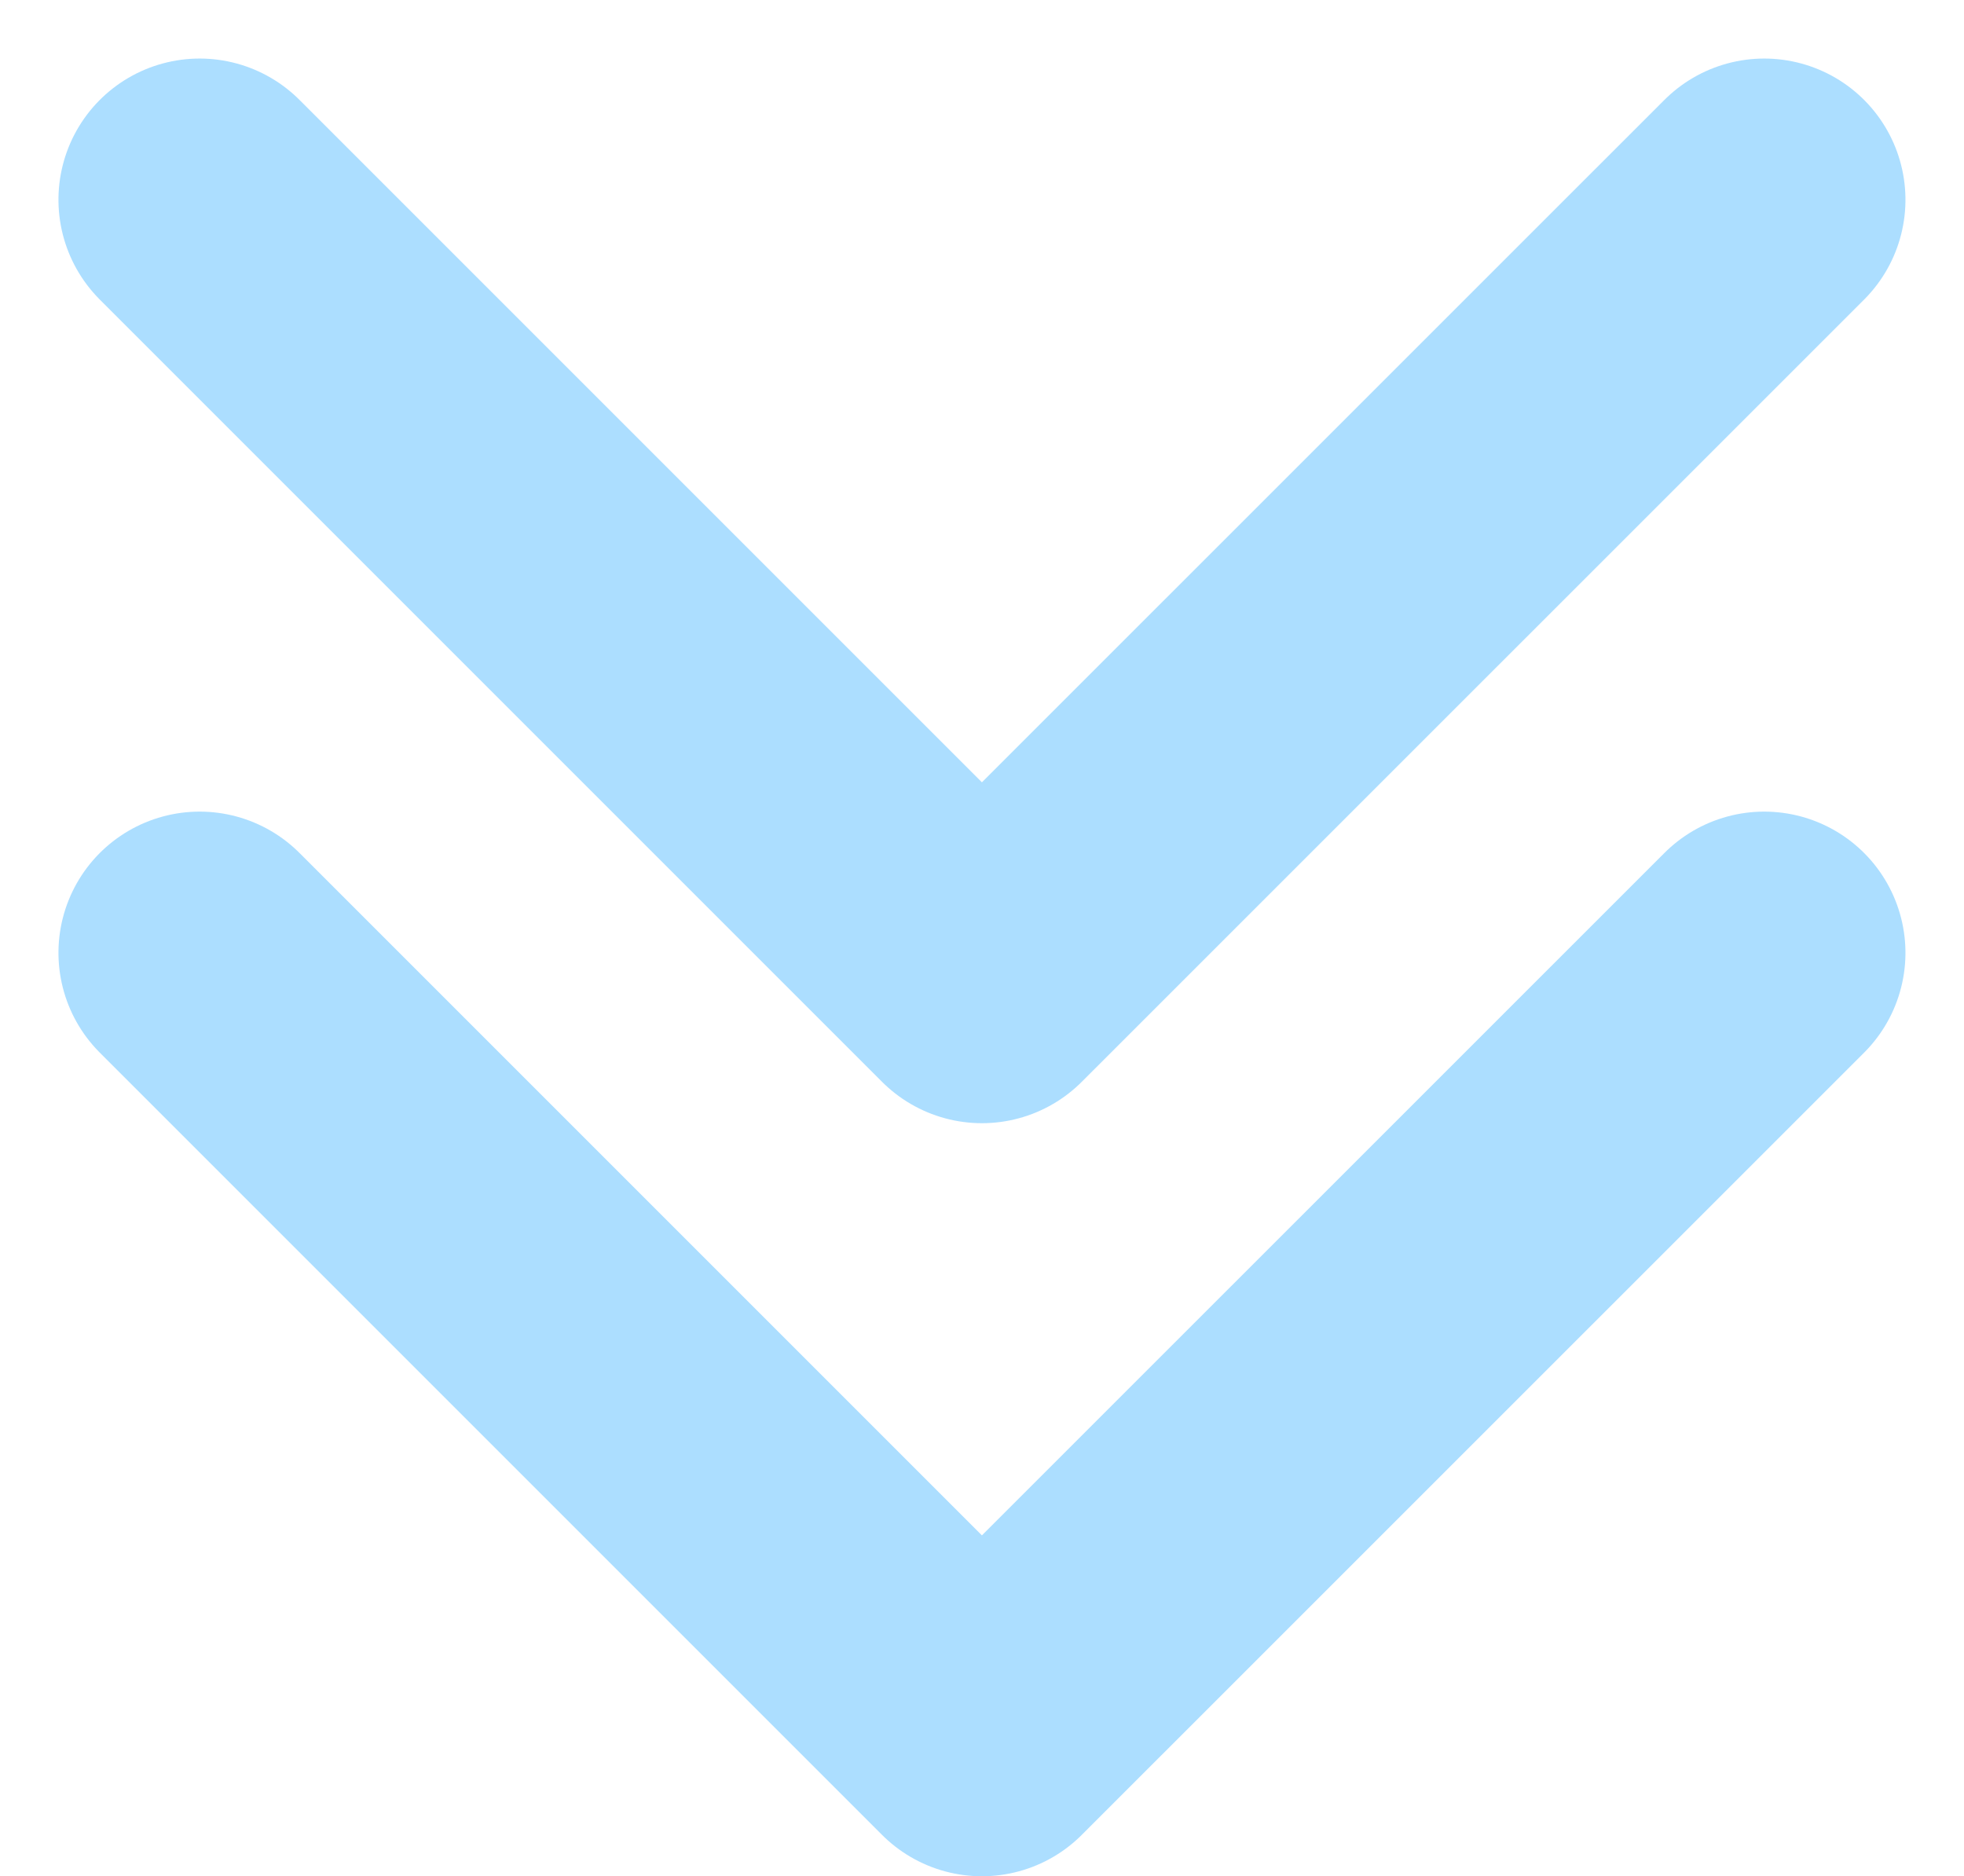
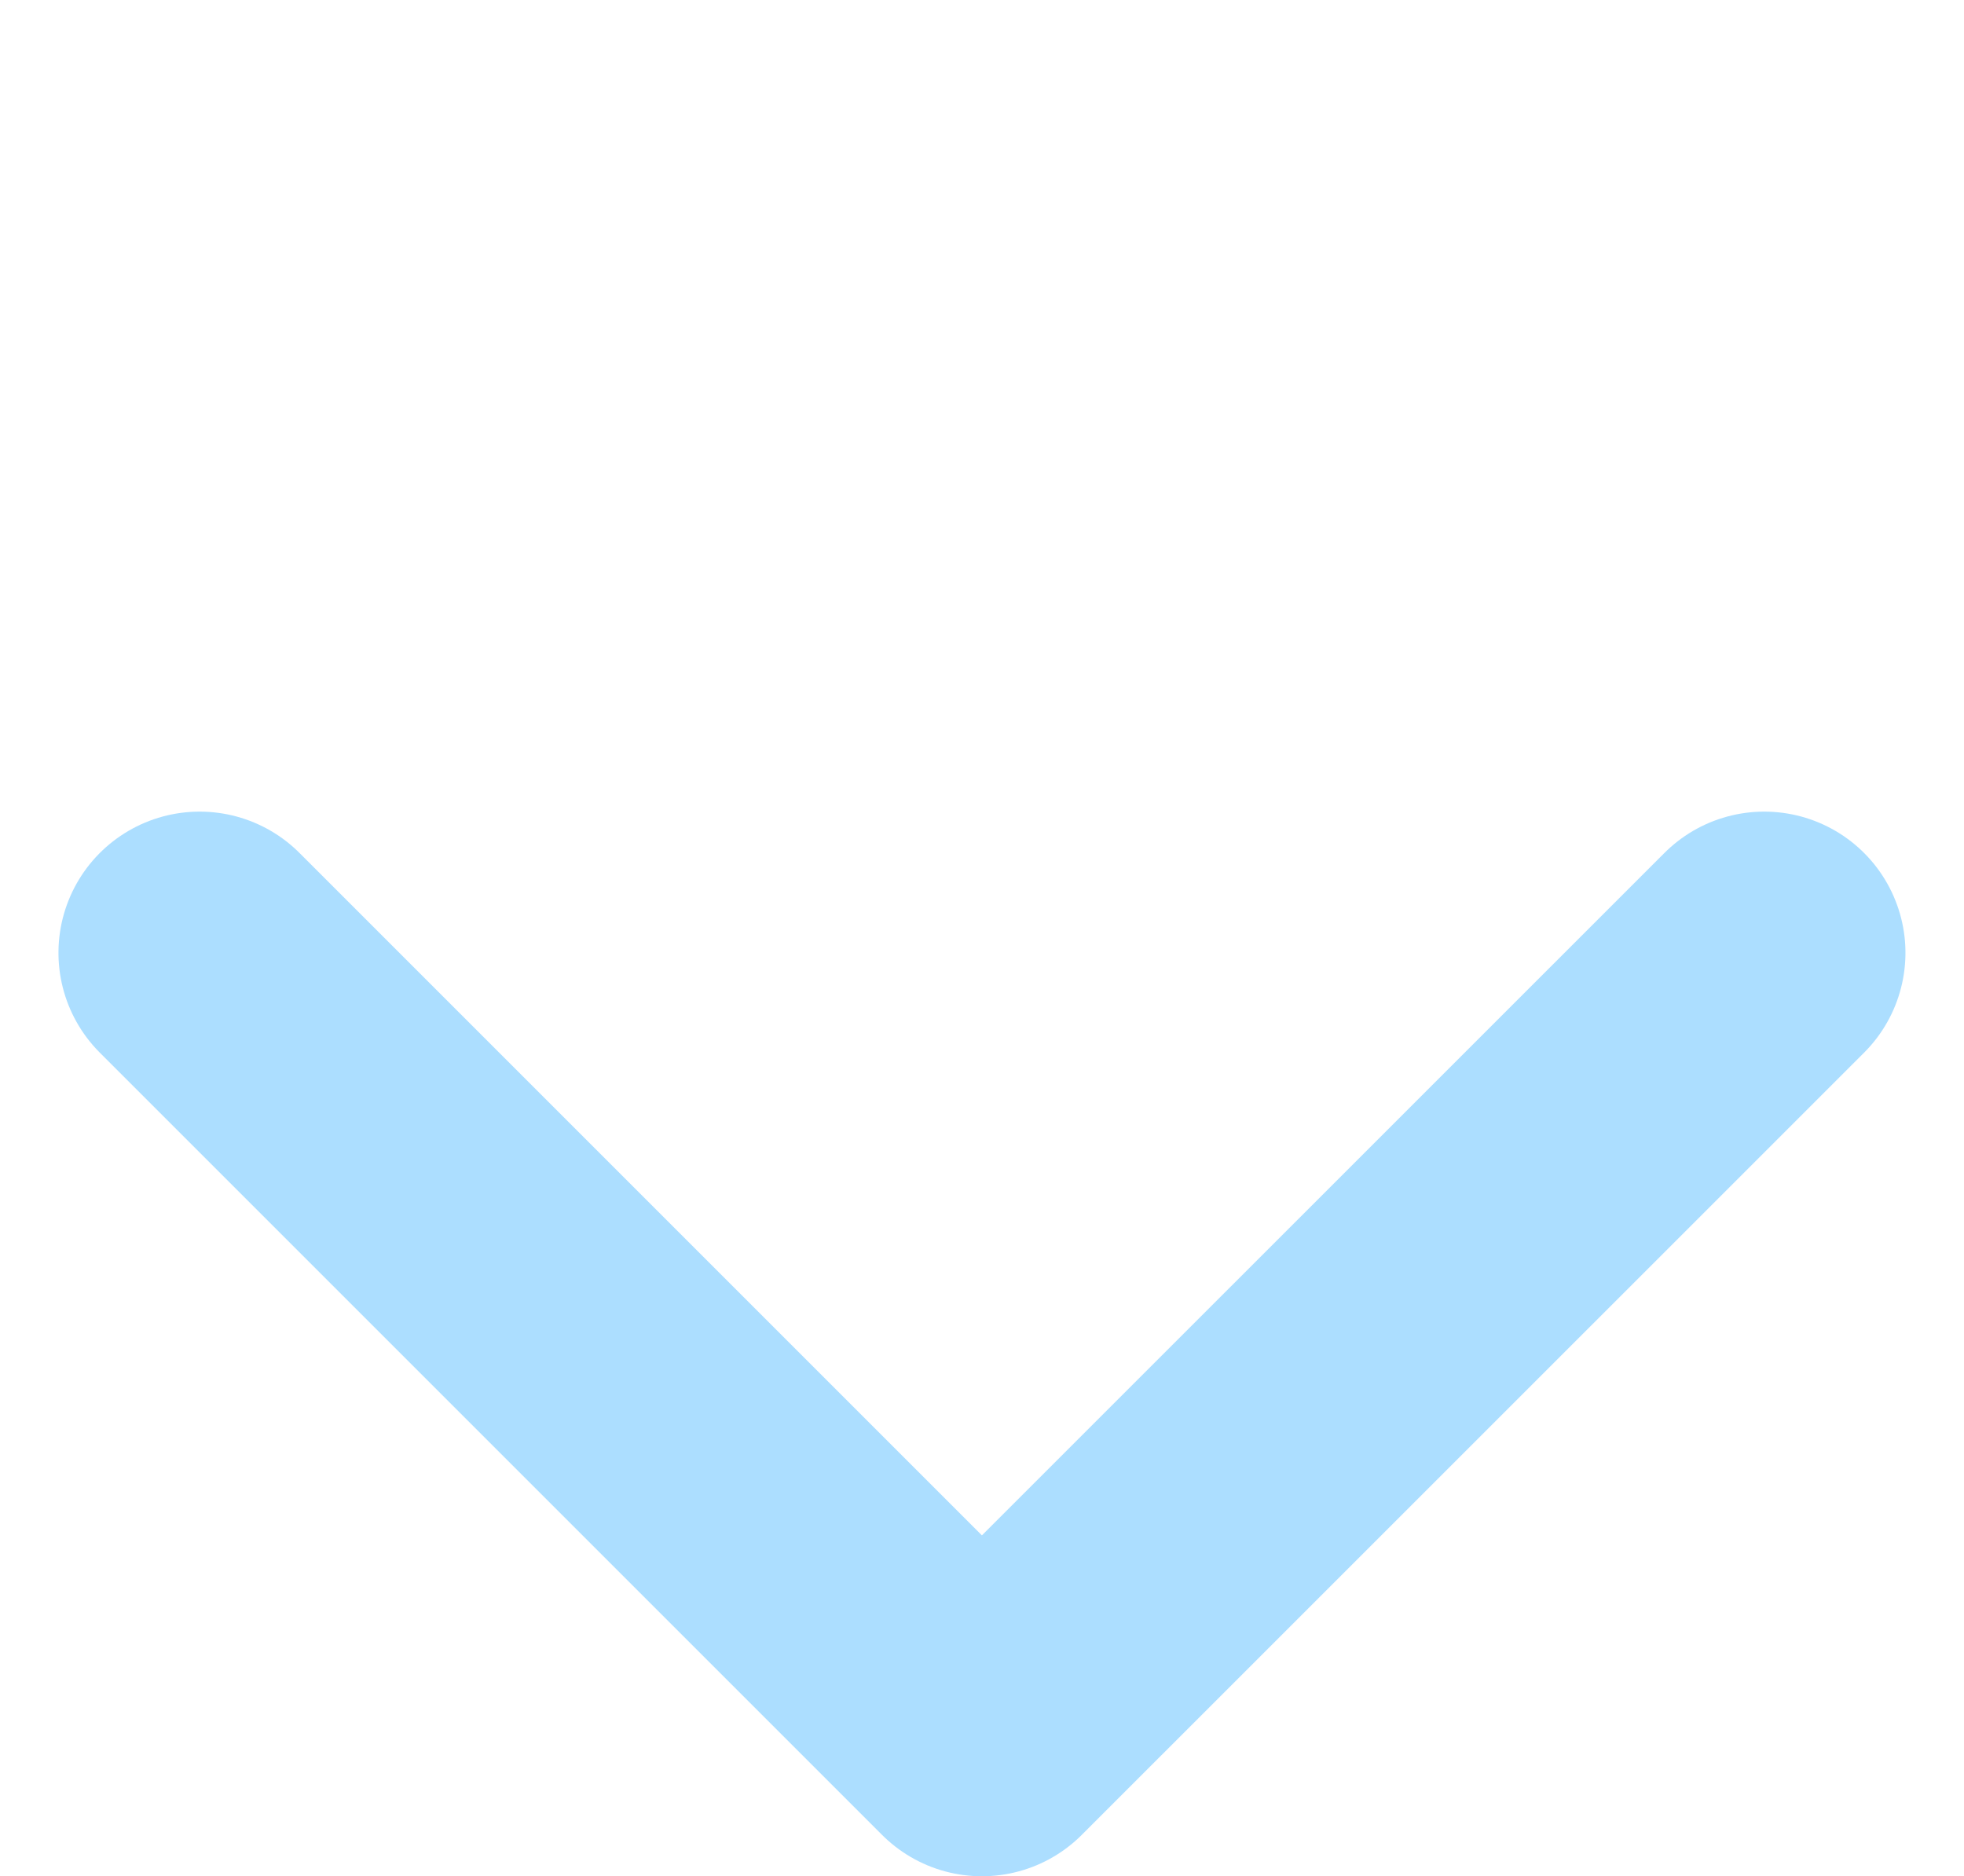
<svg xmlns="http://www.w3.org/2000/svg" width="20.864" height="19.931" viewBox="0 0 20.864 19.931">
  <defs>
    <style>.a{fill:none;stroke:#acdeff;stroke-linecap:round;stroke-linejoin:round;stroke-width:3px;}</style>
  </defs>
  <g transform="translate(1643.121 -723.745) rotate(90)">
-     <path class="a" d="M2733.12,1723.885l8.31,8.311-8.31,8.31" transform="translate(-2007.253 -99.506)" />
    <path class="a" d="M2733.12,1723.885l8.31,8.311-8.31,8.31" transform="translate(-1999.253 -99.506)" />
  </g>
</svg>